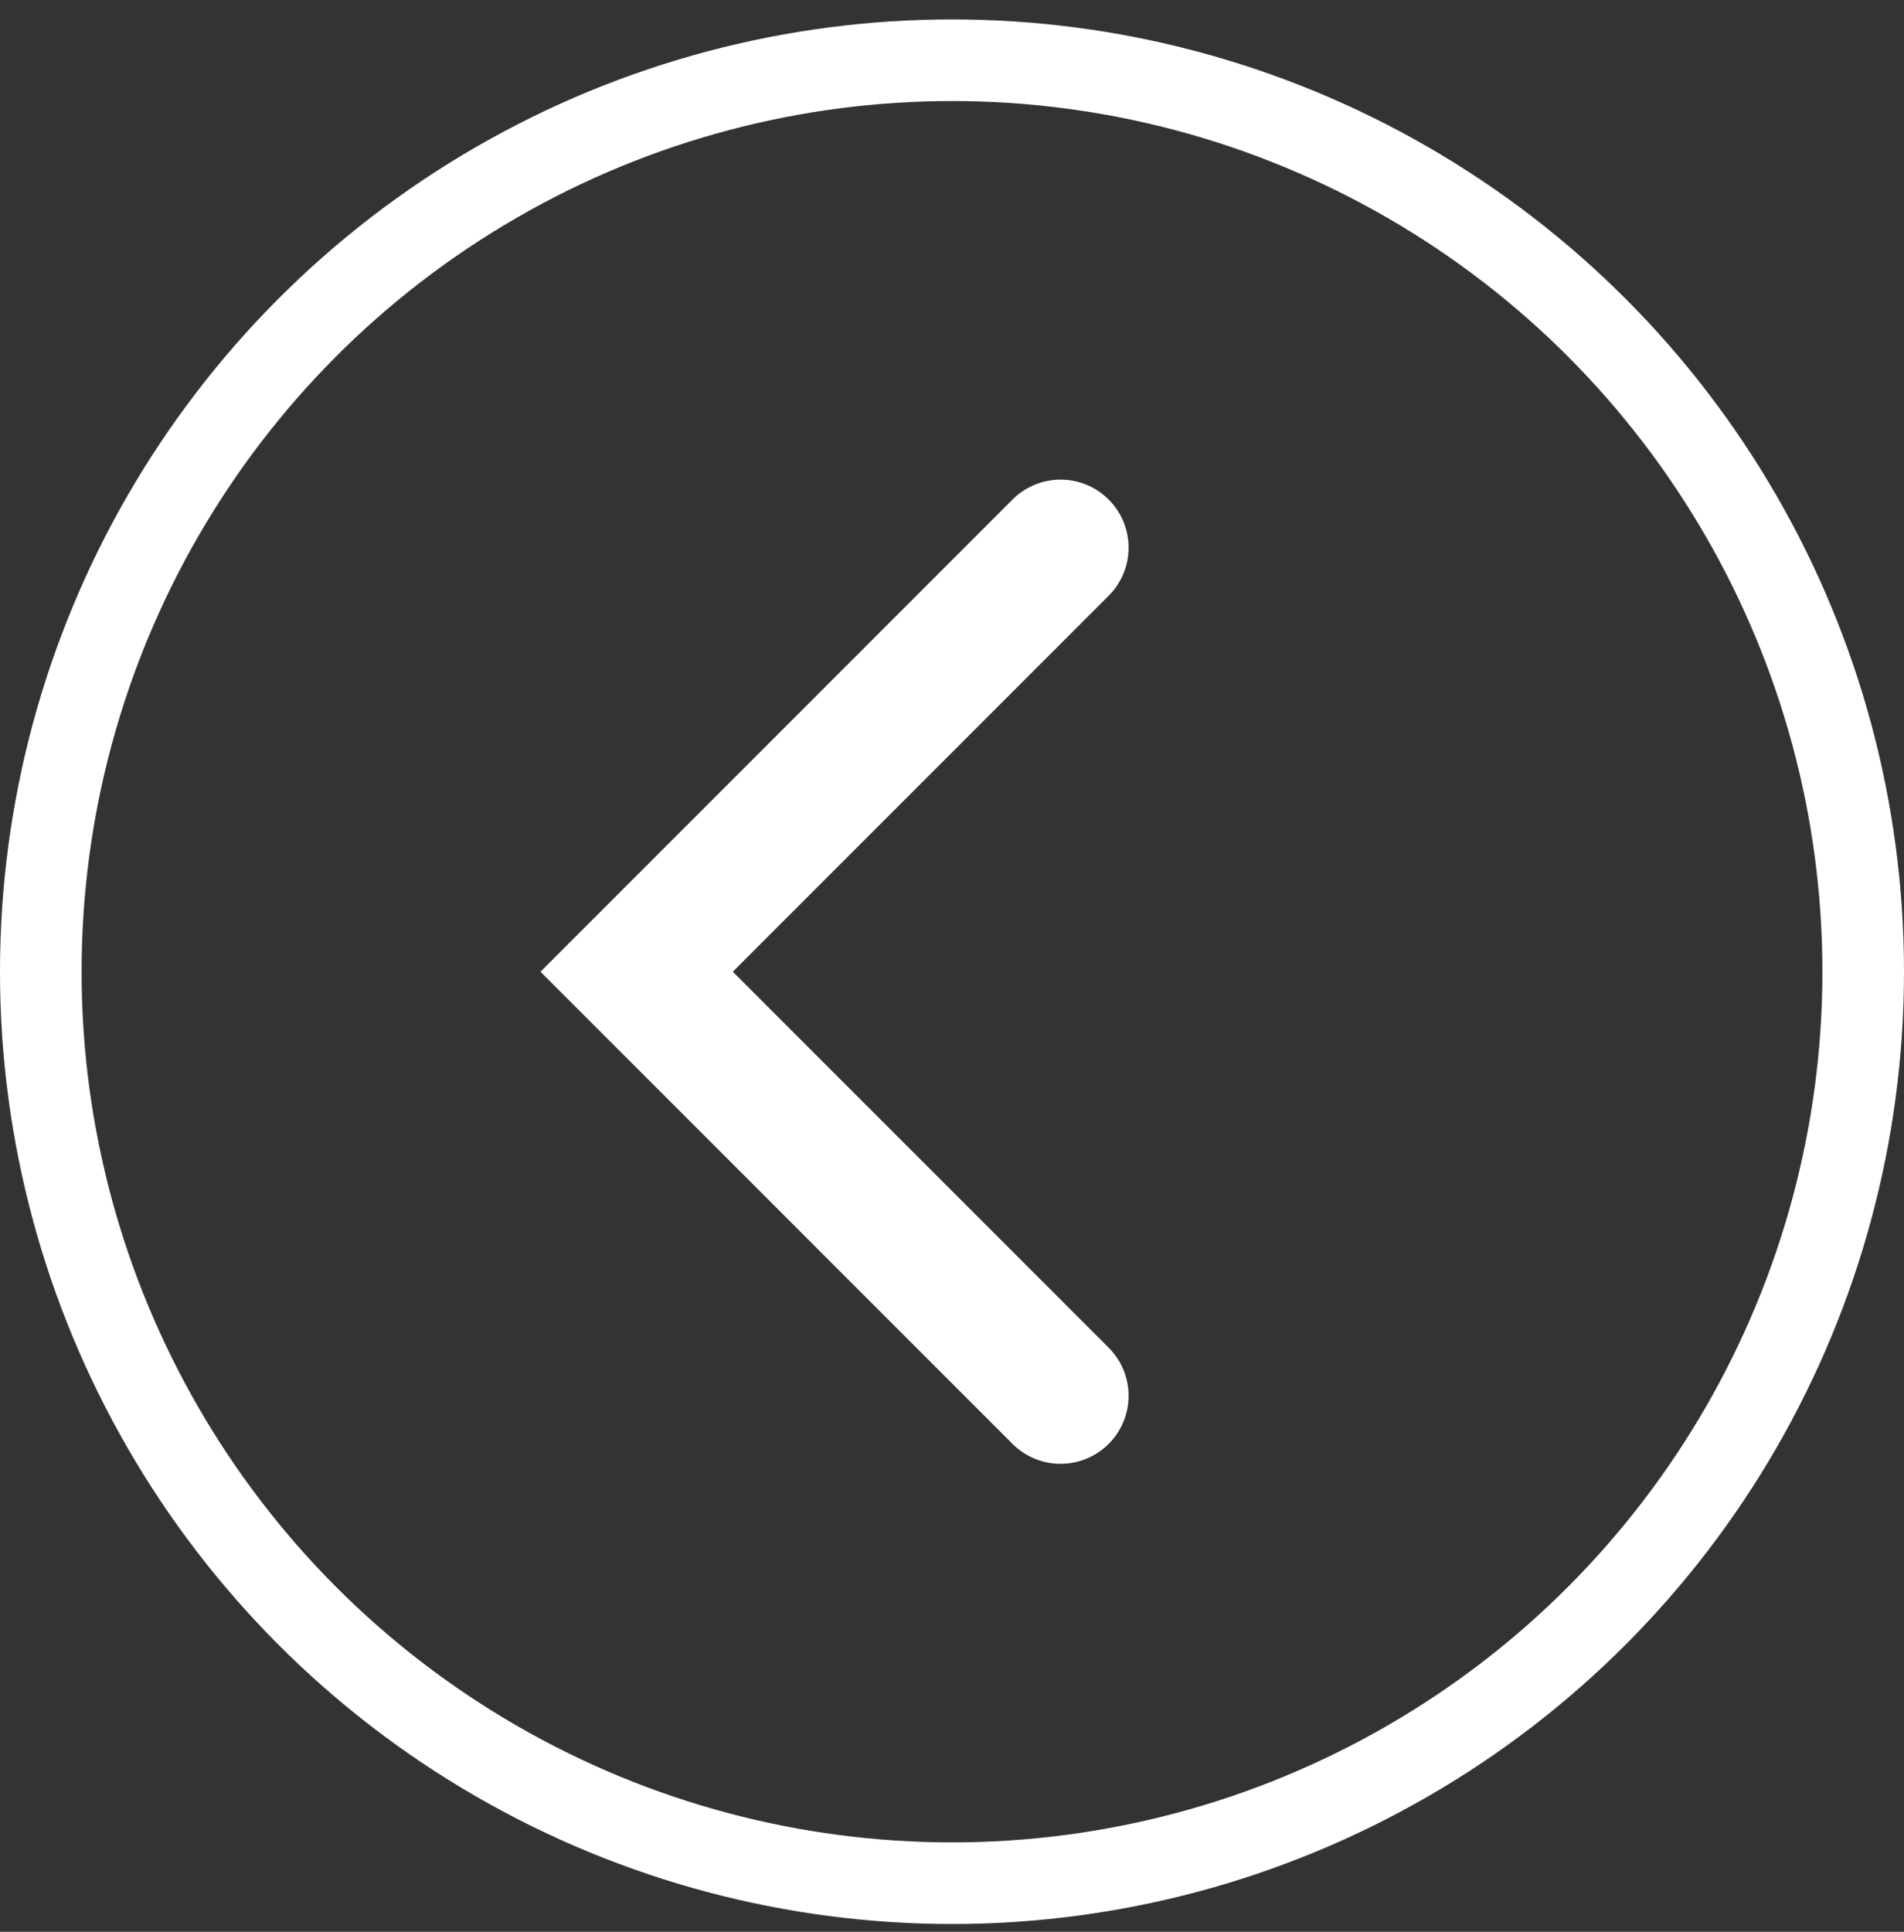
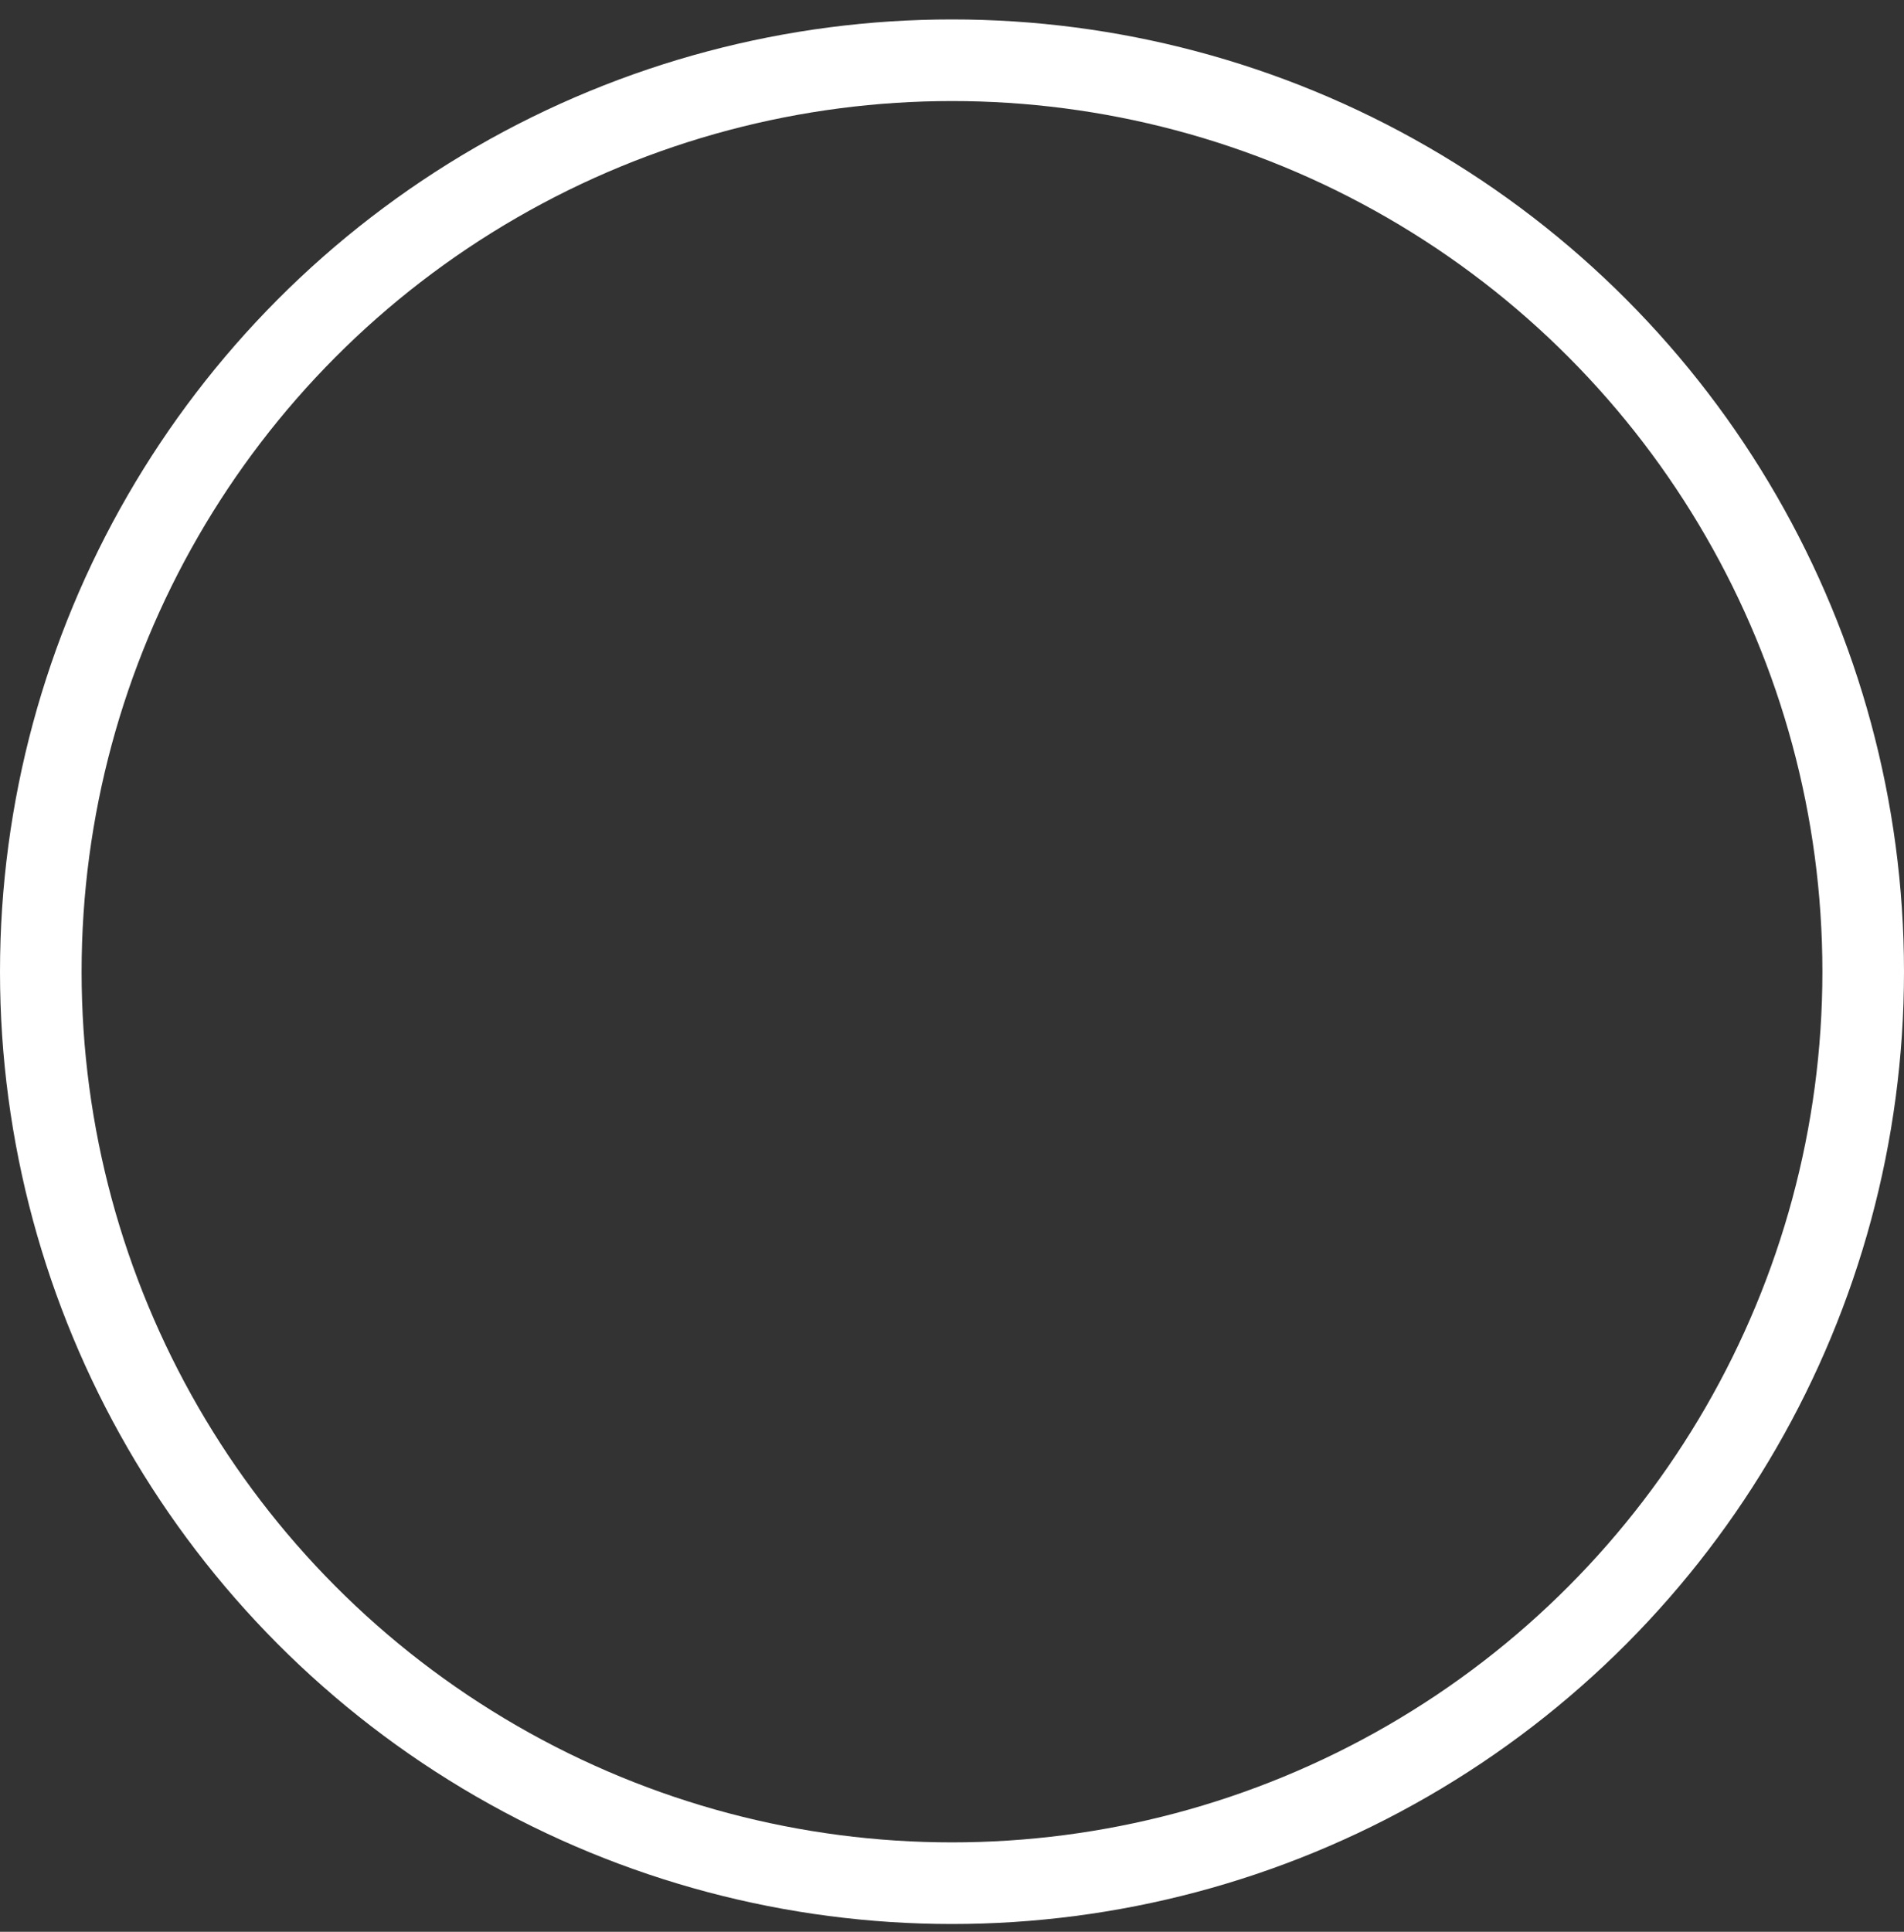
<svg xmlns="http://www.w3.org/2000/svg" width="70" height="71" viewBox="0 0 70 71" fill="none">
  <rect x="0" y="0" width="70" height="71" fill="#333333" stroke="none" />
  <circle cx="35" cy="35.714" r="33.5" stroke="white" stroke-width="3" />
-   <path d="M38.992 51.3L23.406 35.714L38.992 20.128" stroke="white" stroke-width="5" stroke-linecap="round" />
</svg>